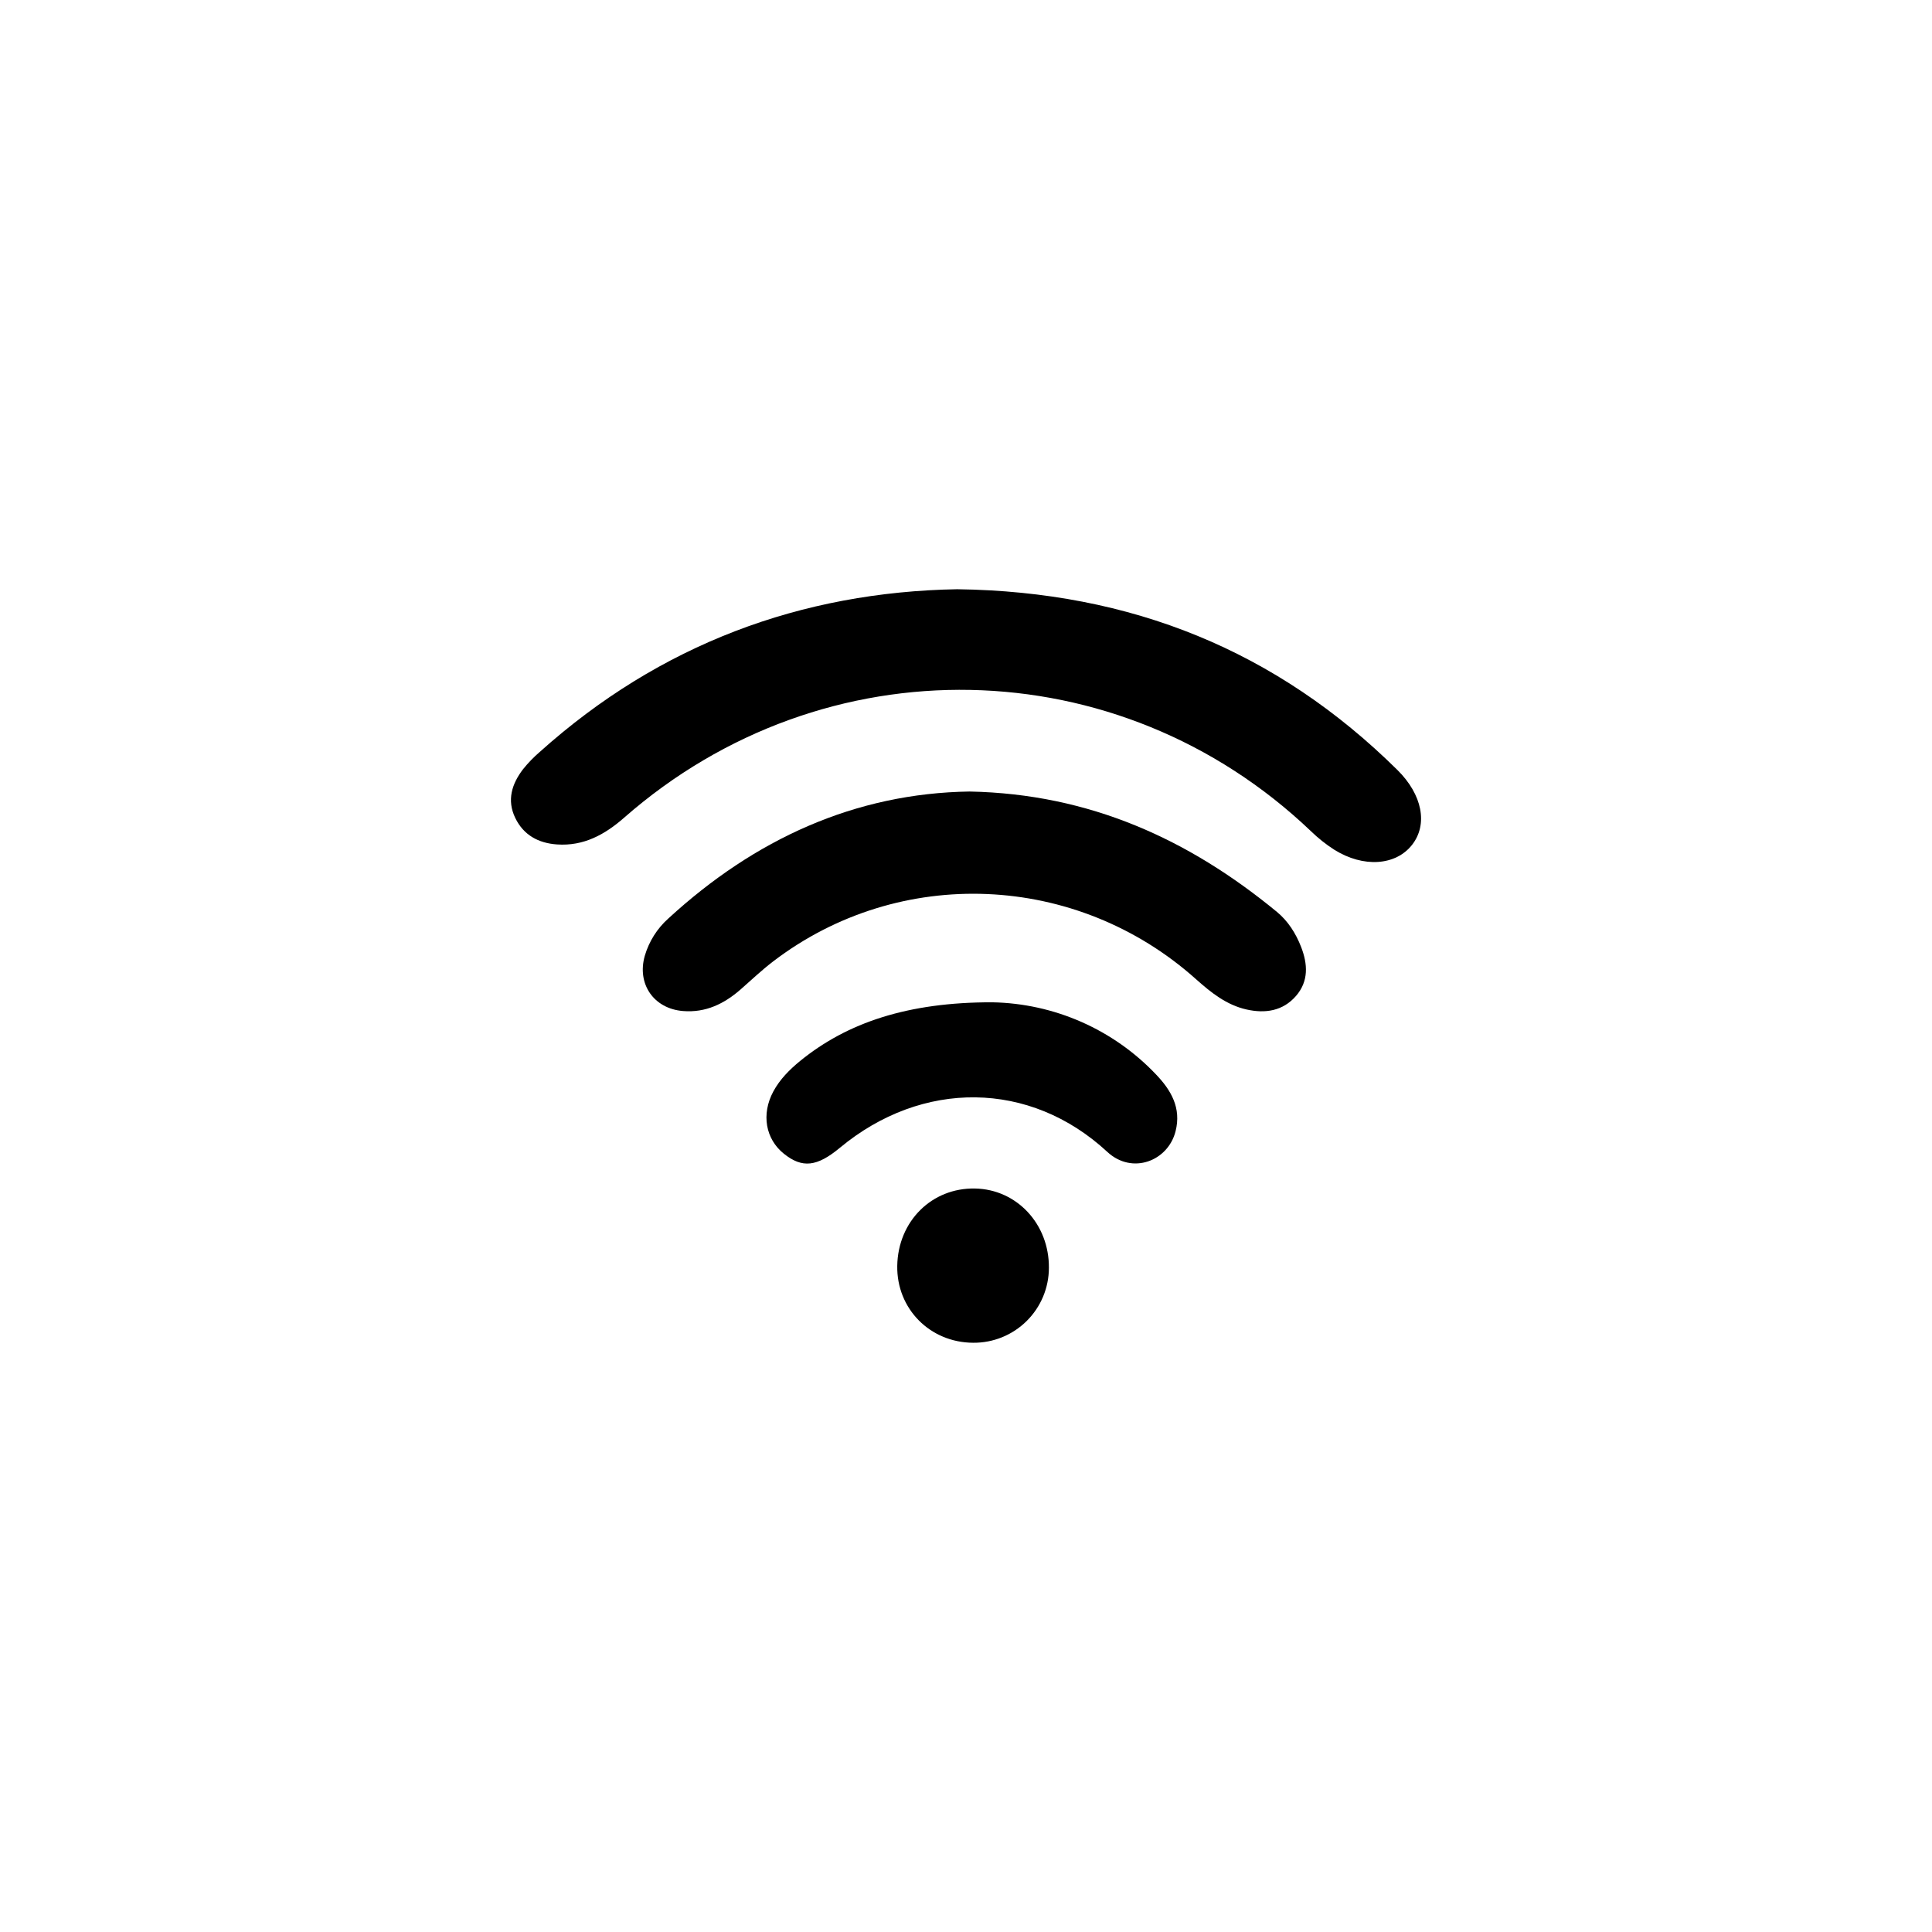
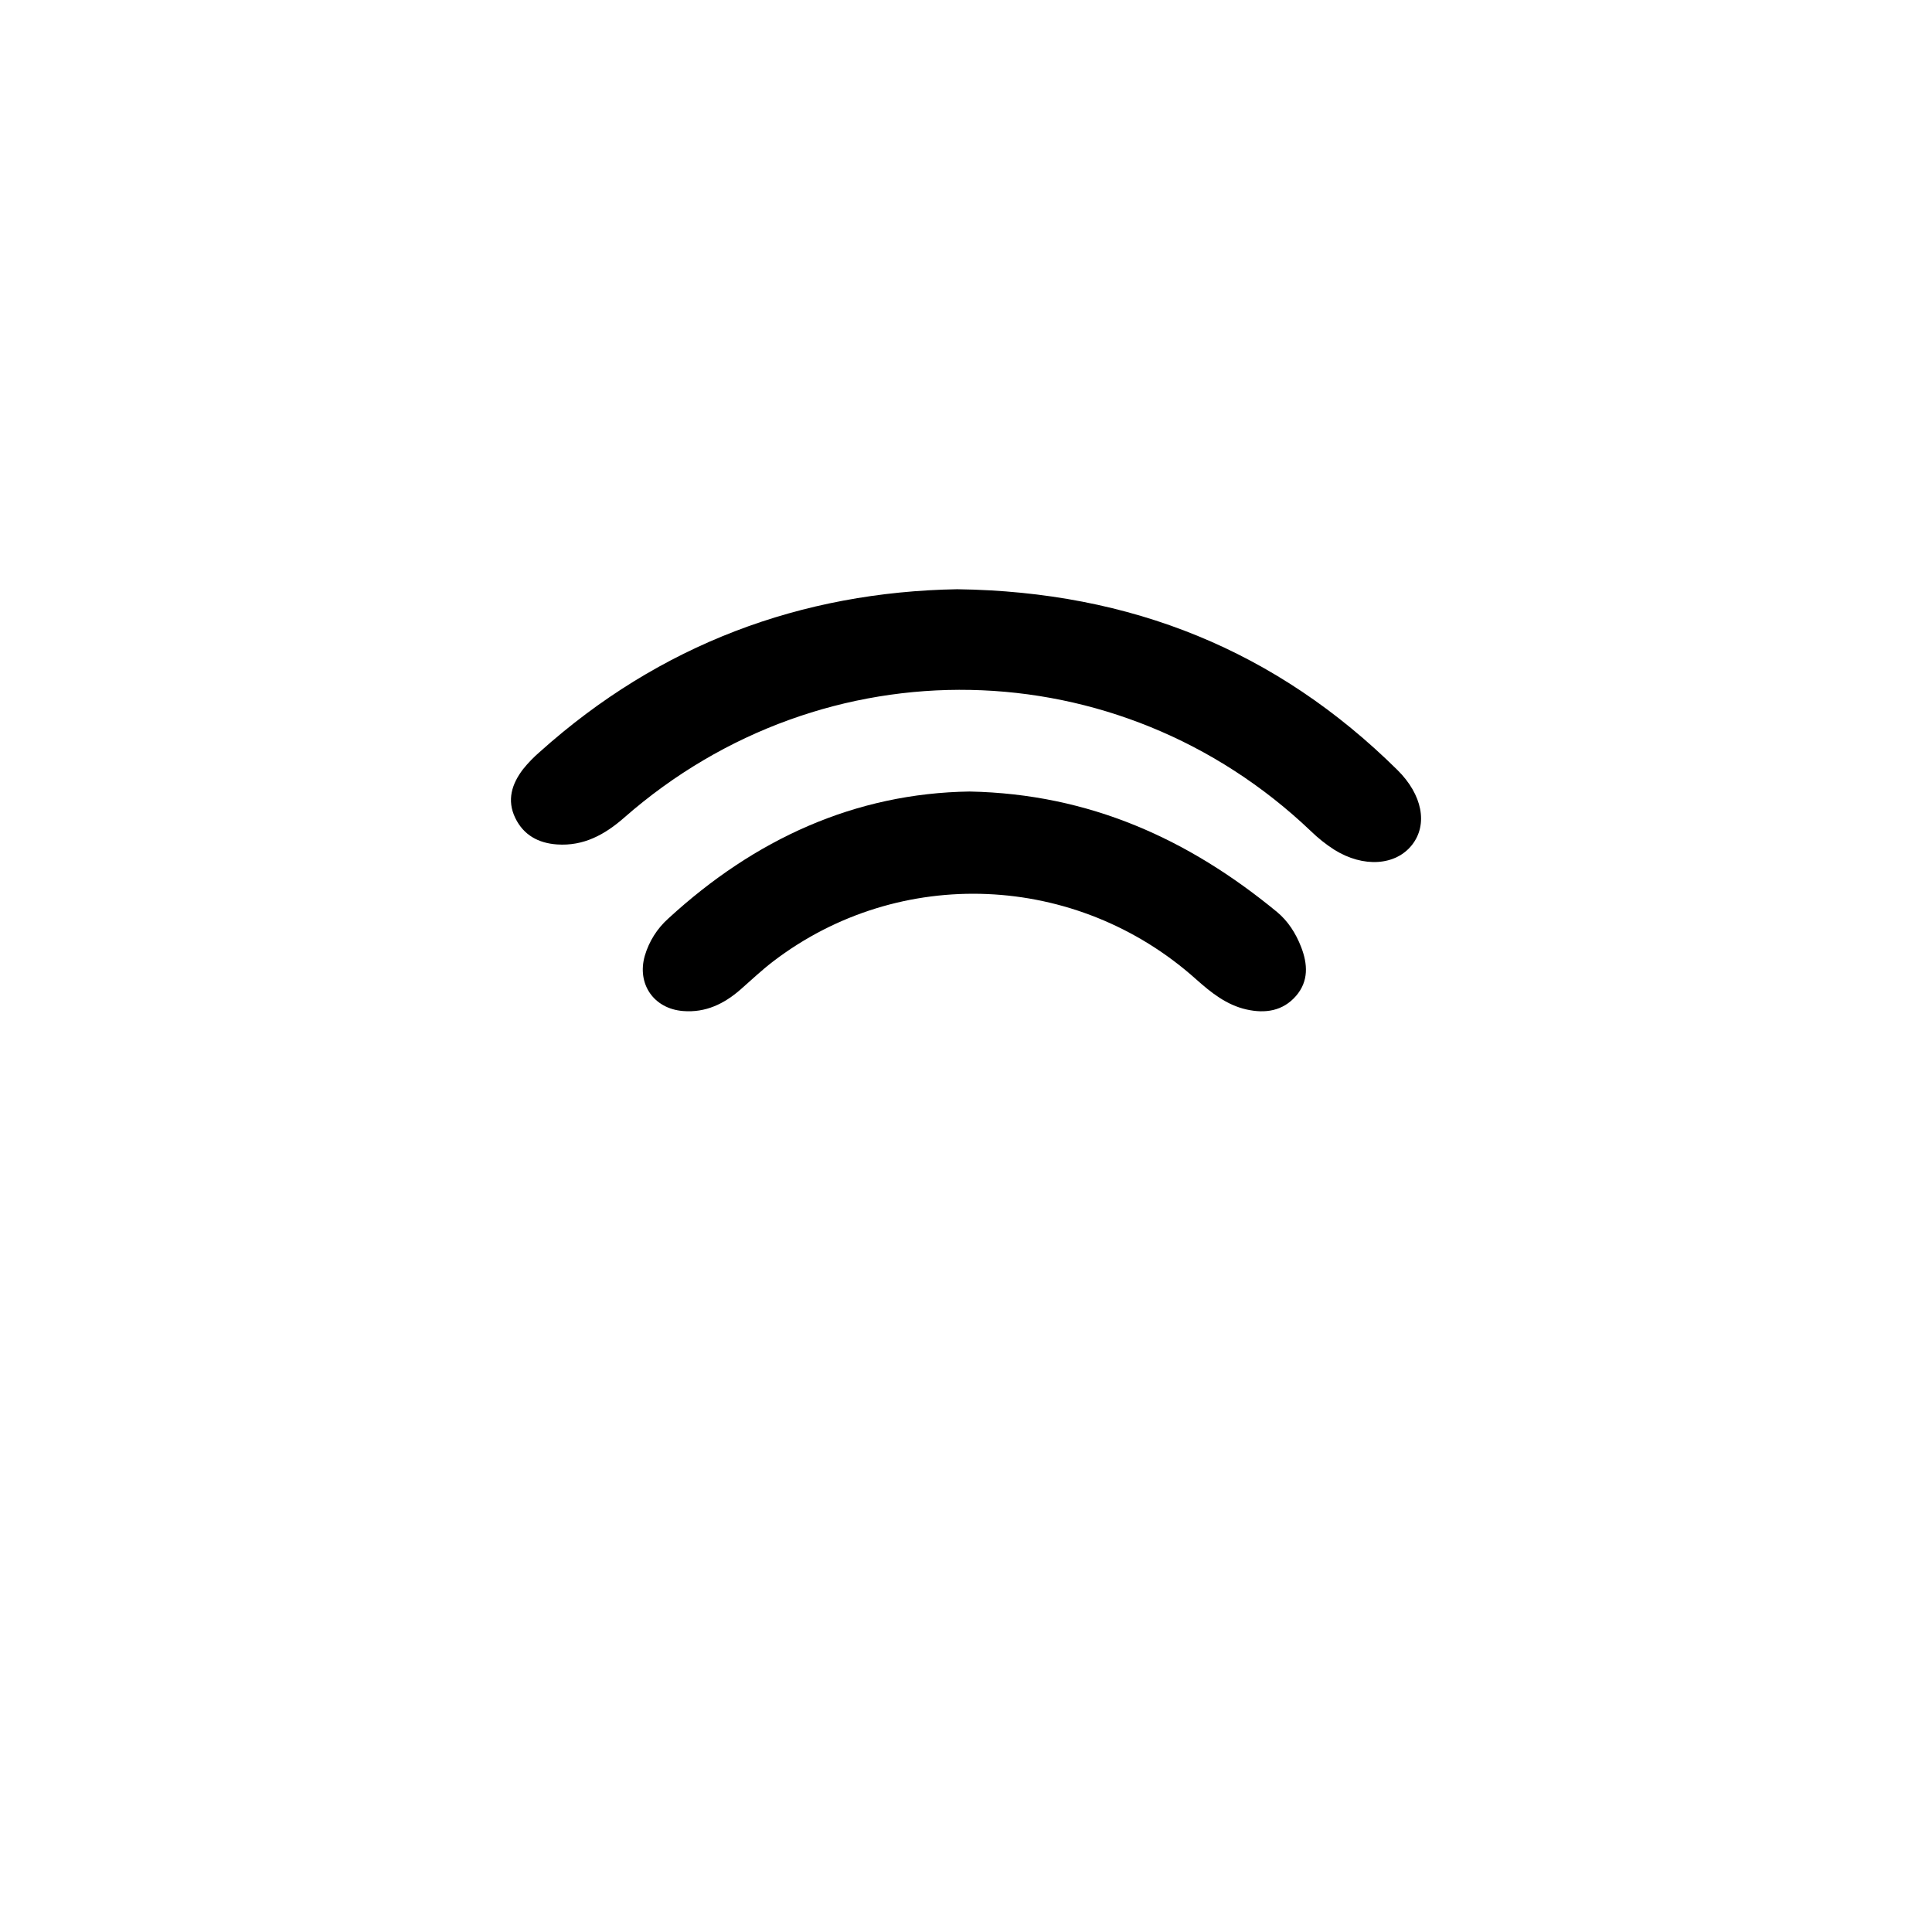
<svg xmlns="http://www.w3.org/2000/svg" id="Layer_1" data-name="Layer 1" viewBox="0 0 1080 1080">
  <defs>
    <style>
      .cls-1 {
        stroke-width: 0px;
      }
    </style>
  </defs>
  <path class="cls-1" d="m535.23,329.39c97.25,1.32,178.54,34.43,245.93,101.03,13.96,13.8,17.15,30.38,8.22,41.82-9.11,11.67-27.22,12.97-43.55,2.74h0c-4.67-3-9.02-6.47-13-10.34-107.37-102.37-272.04-105.69-383.91-7.57-10.83,9.5-22.67,15.99-37.5,14.98-10.37-.71-18.72-5.16-23.39-14.82-4.79-9.94-1.93-18.99,4.32-27.19,2.82-3.52,5.96-6.77,9.38-9.71,67.18-60.27,146.34-89.45,233.5-90.95h0Z" />
  <path class="cls-1" d="m542.14,442.47c66.99,1.35,122.4,26.72,171.68,67.3,6.18,5.09,10.56,11.99,13.49,19.53,3.73,9.56,4.34,19.18-2.85,27.46-7.37,8.47-17.24,9.89-27.65,7.55-11.19-2.51-19.8-9.42-28.18-16.89-66.8-59.8-165.88-63.93-236.49-9.94-6.33,4.84-12.13,10.36-18.13,15.62-9.21,8.06-19.56,13.09-32.16,12.08-16.4-1.3-25.91-15.14-21.41-30.88,2.36-8.05,6.92-15.28,13.18-20.87,48.24-44.32,104.29-70.02,168.53-70.97h0Z" />
-   <path class="cls-1" d="m554.64,560.29c34.69.63,67.68,15.15,91.57,40.32,8.44,8.82,14.26,18.75,10.93,31.8-4.21,16.62-24.21,24.42-38.13,11.52-43.32-40.14-103.59-40.44-149.53-2.3-12.82,10.64-21.04,11.52-31.29,3.31-10.25-8.21-12.73-22.1-5.91-34.78,3.68-6.83,9.05-12.22,15.01-17.09,26.31-21.42,60.24-32.85,107.35-32.78h0Z" />
-   <path class="cls-1" d="m586.34,708.7c0,11.19-4.49,21.91-12.45,29.78-7.95,7.87-18.72,12.24-29.91,12.13-24.15-.12-42.81-19.03-42.41-43,.41-24.91,19.3-43.72,43.5-43.22,23.33.44,41.46,19.89,41.27,44.32Z" />
+   <path class="cls-1" d="m586.34,708.7Z" />
</svg>